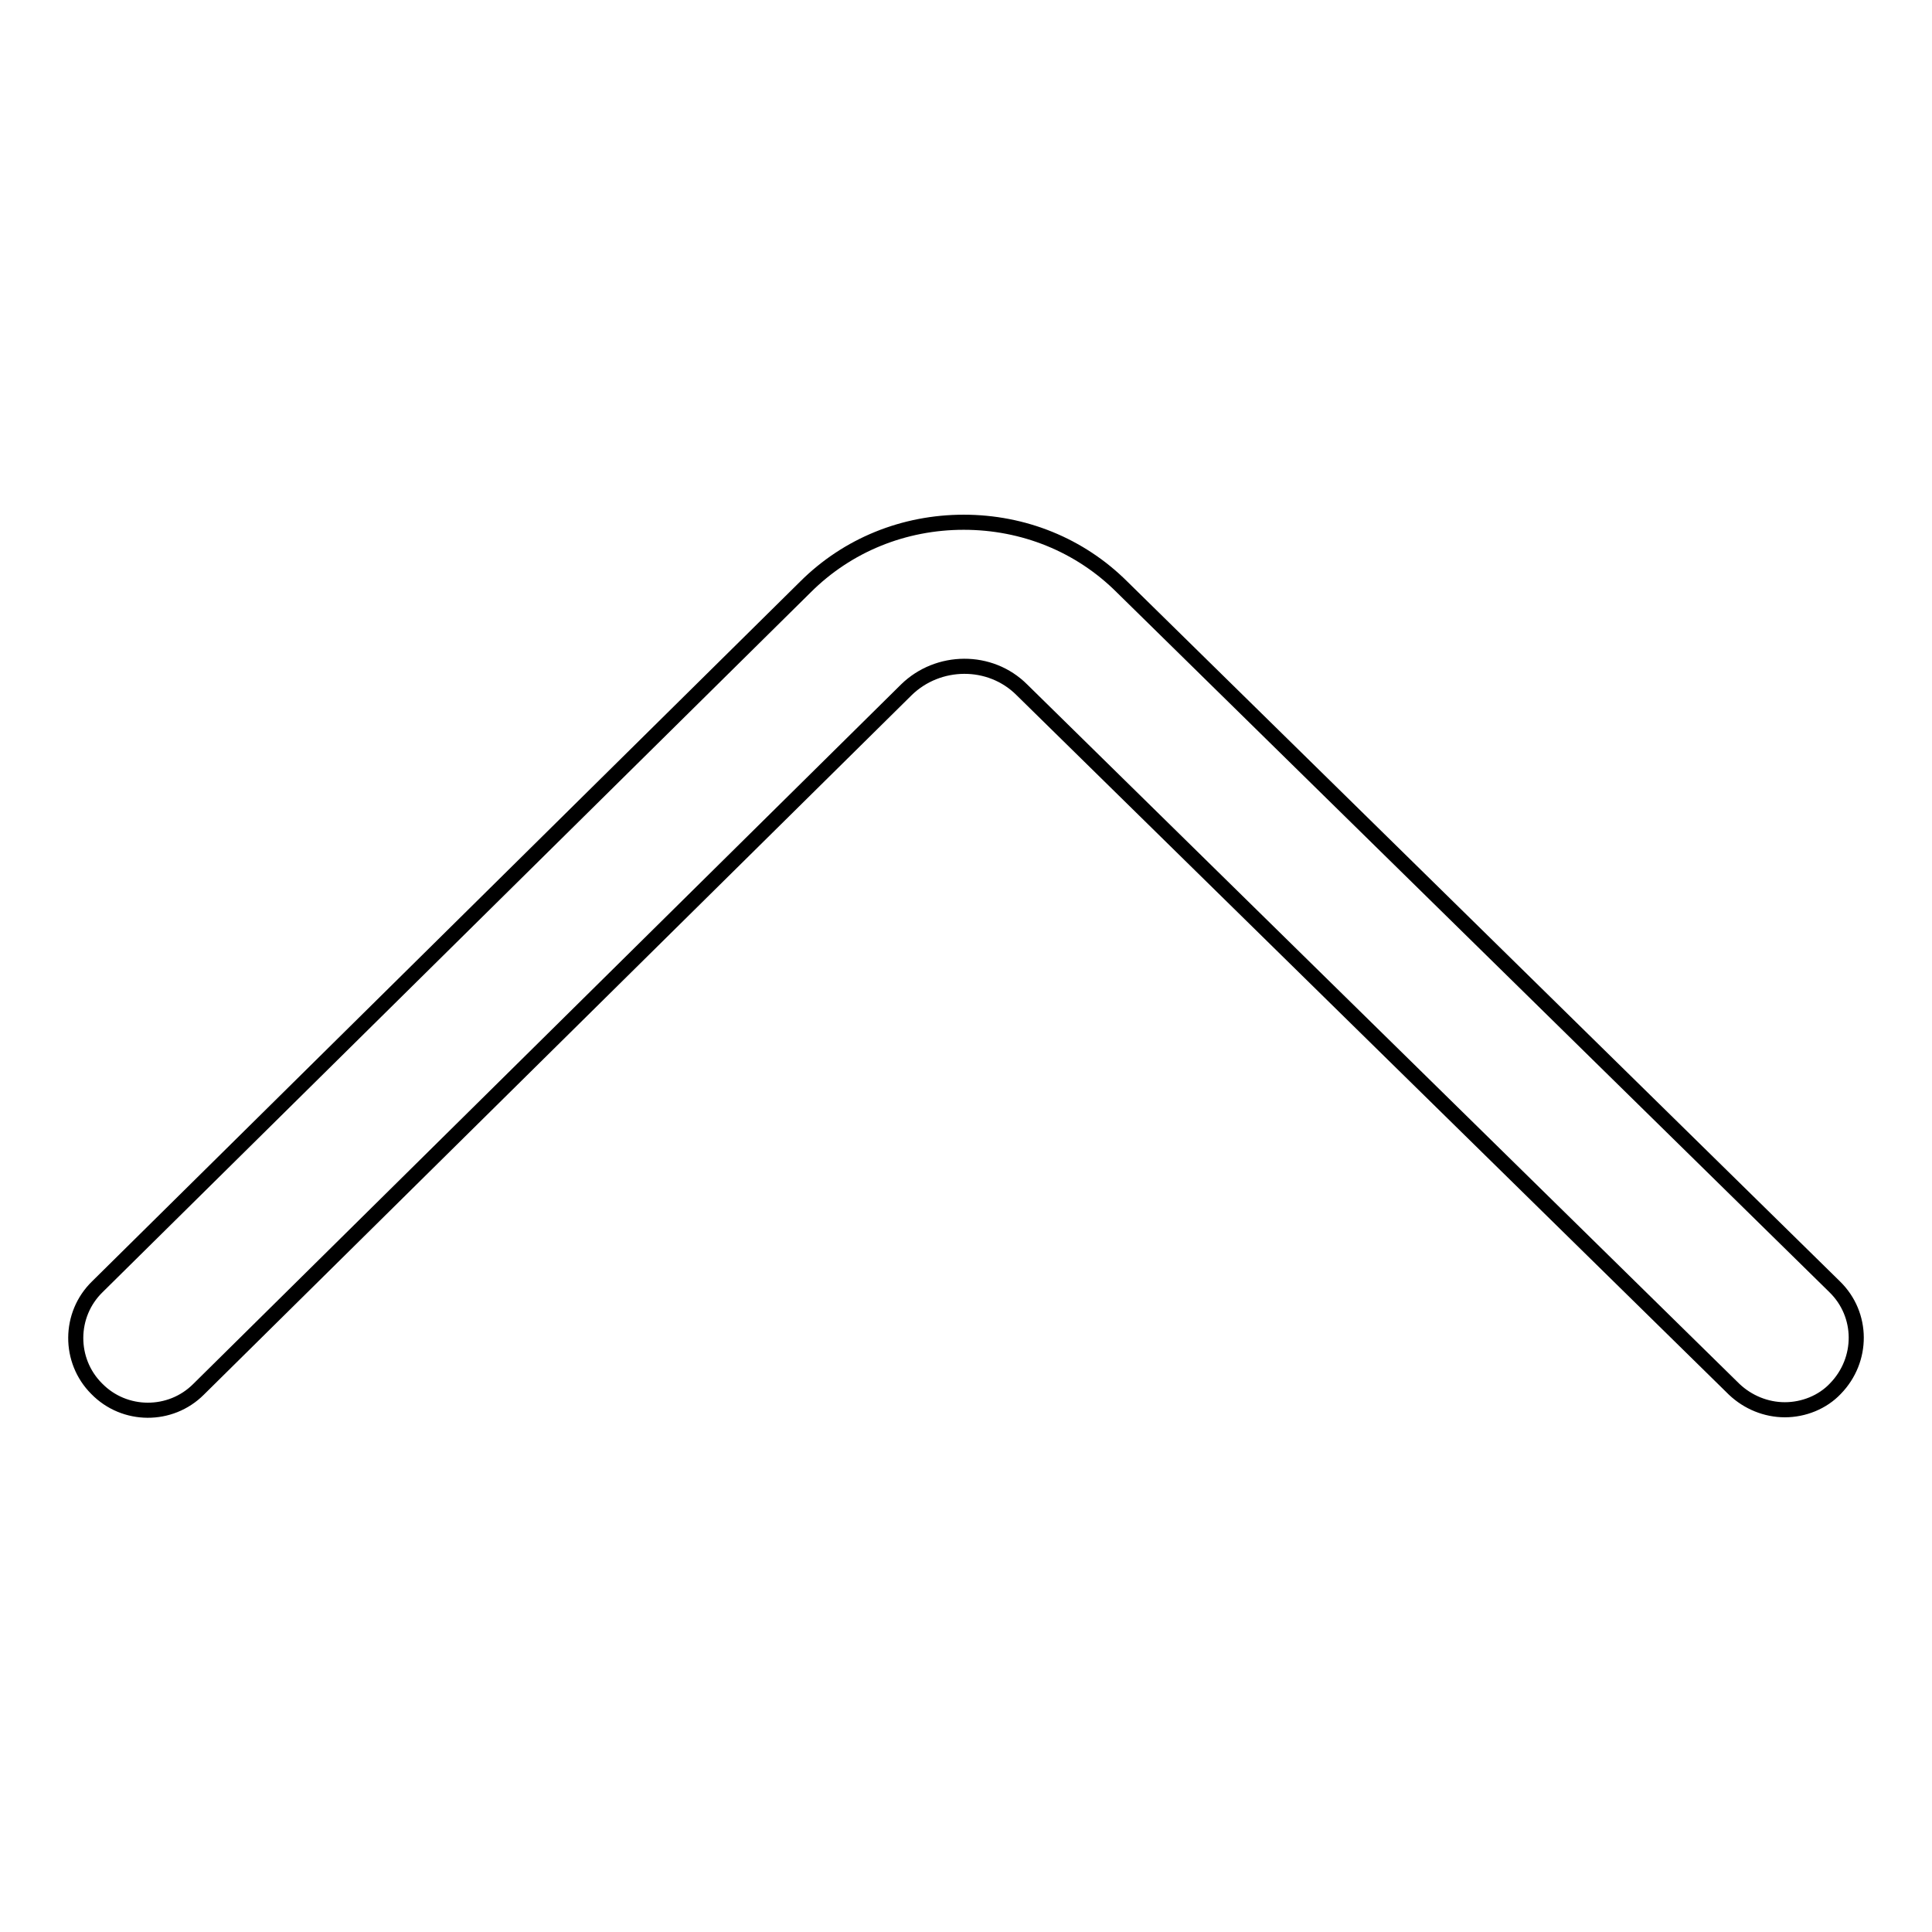
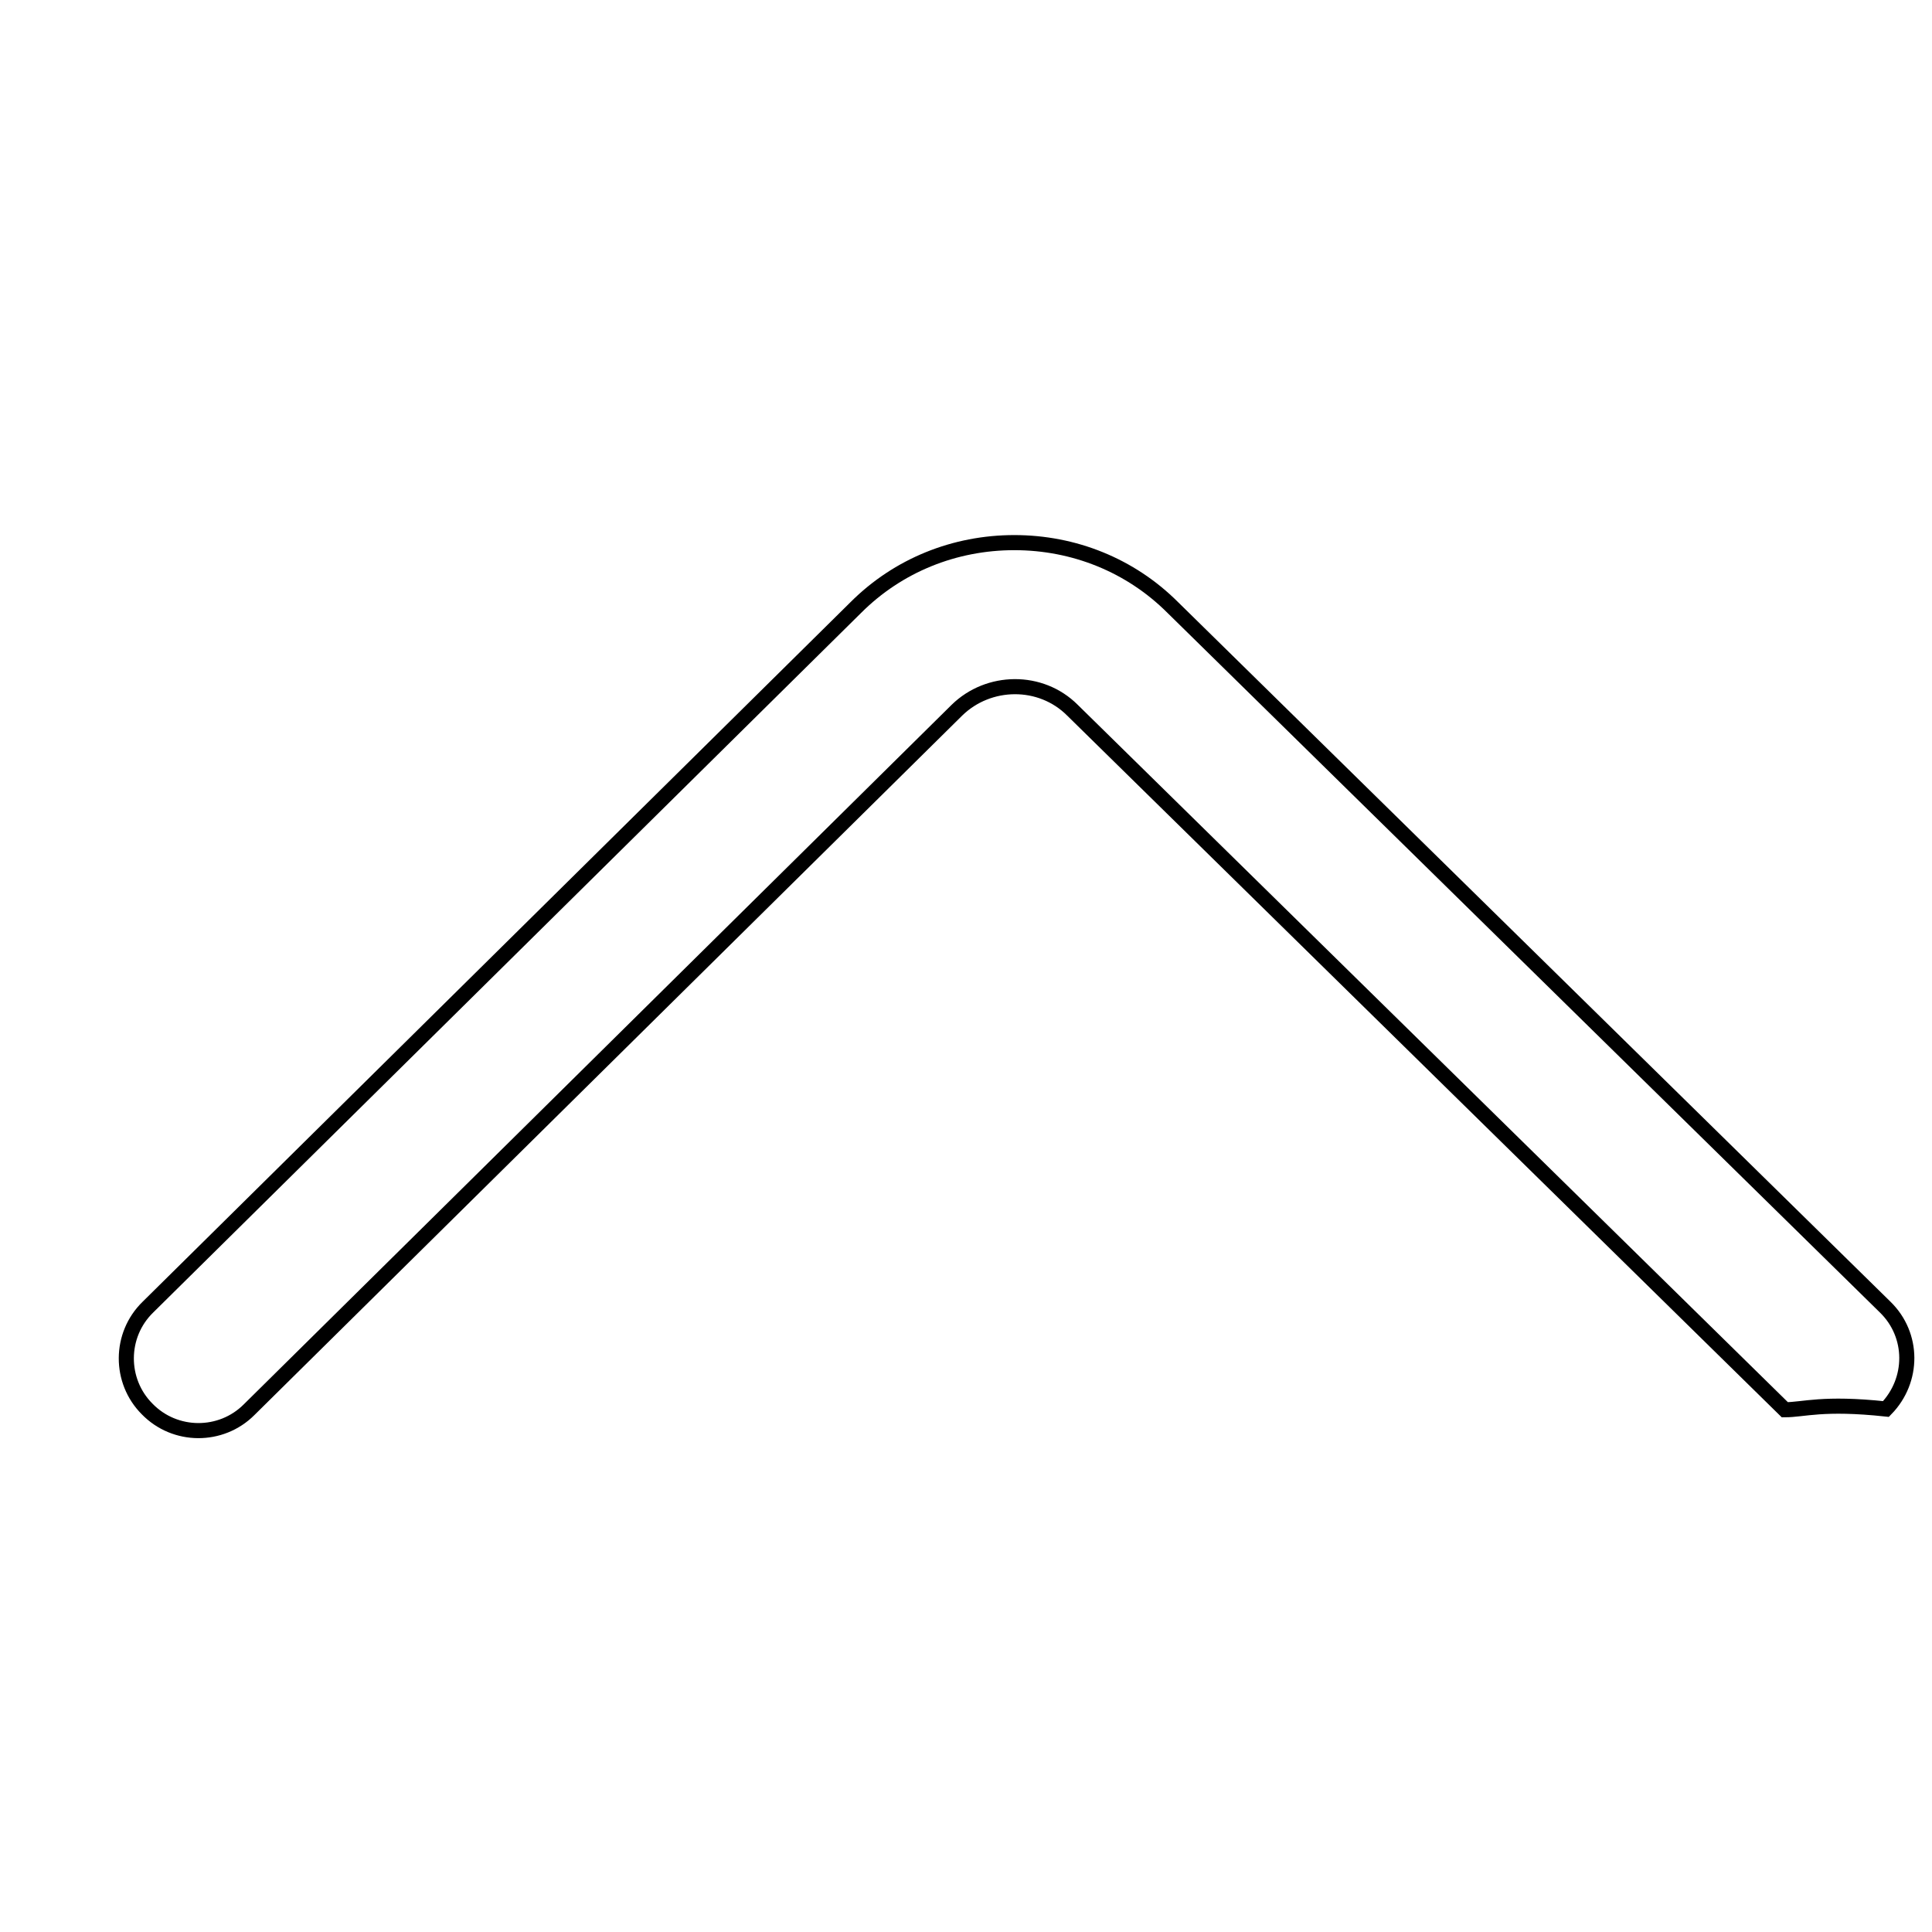
<svg xmlns="http://www.w3.org/2000/svg" version="1.1" x="0px" y="0px" viewBox="0 0 256 256" enable-background="new 0 0 256 256" xml:space="preserve">
  <g>
-     <path stroke-width="2" fill-opacity="0" stroke="#000000" d="M236.5,186.8c-2.5,0-4.9-1-6.7-2.7l-94.4-92.7c-4.2-4.2-11.1-4.1-15.3,0l-93.8,92.7 c-3.7,3.7-9.8,3.7-13.5-0.1c-3.7-3.7-3.7-9.8,0.1-13.5l93.8-92.7c5.6-5.6,13.1-8.6,21-8.6h0c7.9,0,15.4,3,21,8.6l94.4,92.7 c3.8,3.7,3.8,9.7,0.1,13.5C241.5,185.8,239,186.8,236.5,186.8L236.5,186.8z" />
+     <path stroke-width="2" fill-opacity="0" stroke="#000000" d="M236.5,186.8l-94.4-92.7c-4.2-4.2-11.1-4.1-15.3,0l-93.8,92.7 c-3.7,3.7-9.8,3.7-13.5-0.1c-3.7-3.7-3.7-9.8,0.1-13.5l93.8-92.7c5.6-5.6,13.1-8.6,21-8.6h0c7.9,0,15.4,3,21,8.6l94.4,92.7 c3.8,3.7,3.8,9.7,0.1,13.5C241.5,185.8,239,186.8,236.5,186.8L236.5,186.8z" />
  </g>
</svg>